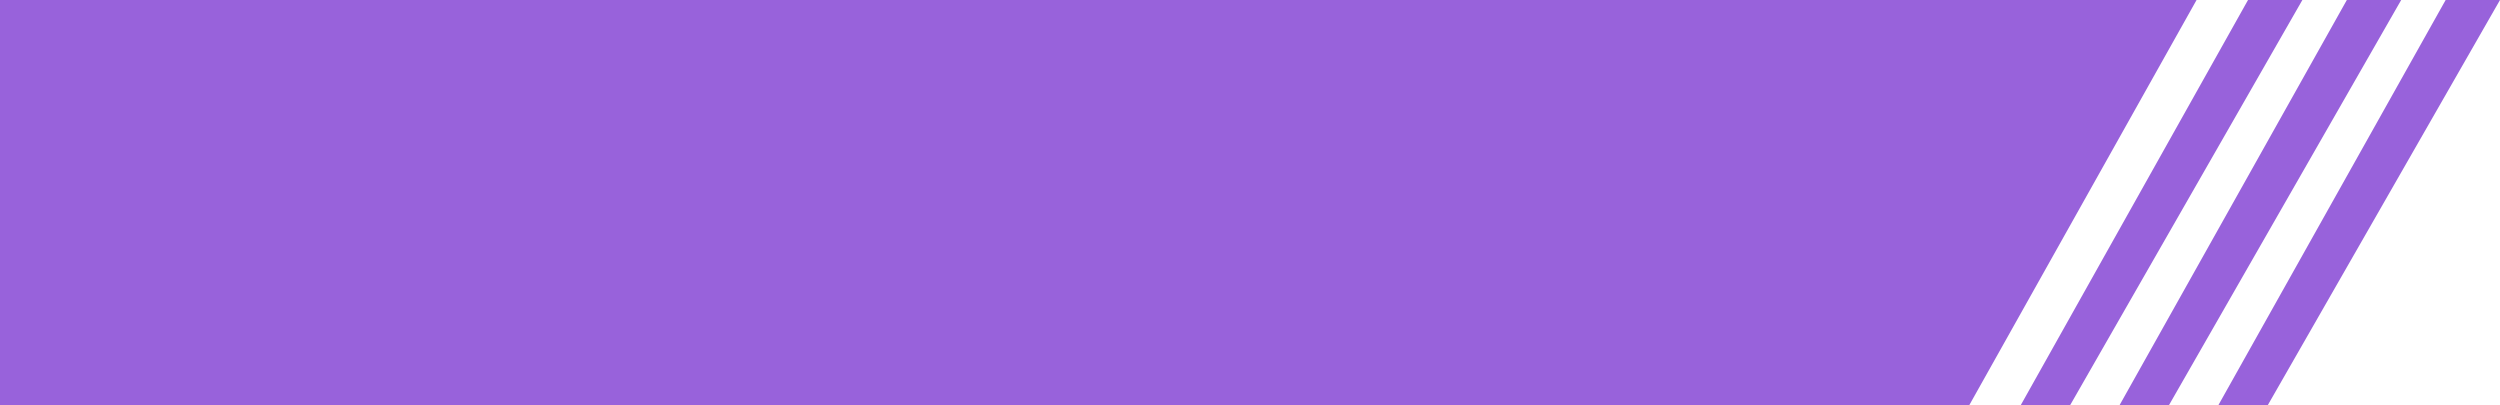
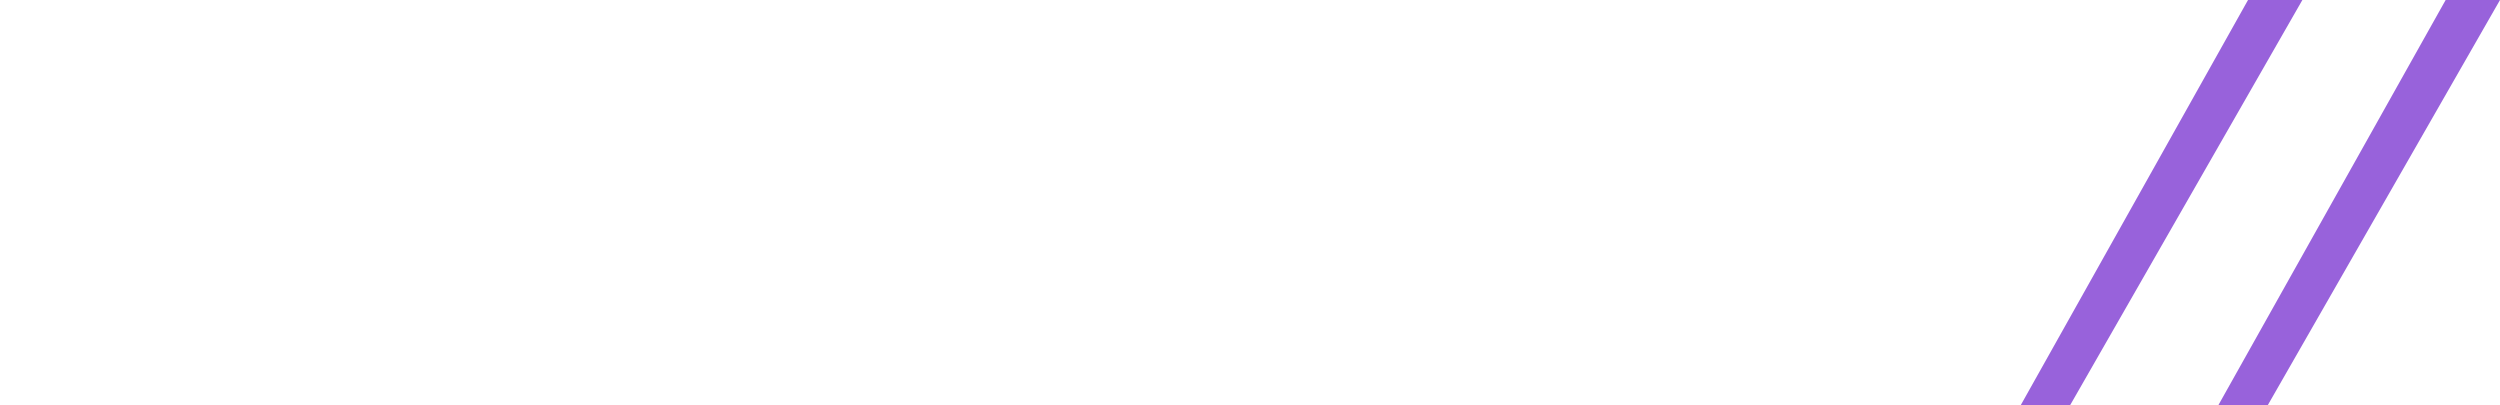
<svg xmlns="http://www.w3.org/2000/svg" width="253" height="41" viewBox="0 0 253 41" fill="none">
-   <path d="M0 0L222.292 6.10352e-05L199.292 41L0 41V0Z" fill="#9862DB" />
-   <path d="M219.5 41L214.5 41L237.5 0H243L219.5 41Z" fill="#9862DB" />
  <path d="M229.5 41L224.5 41L247.5 0H253L229.5 41Z" fill="#9862DB" />
  <path d="M209.5 41L204.5 41L227.5 -3.8147e-06H233L209.5 41Z" fill="#9862DB" />
</svg>